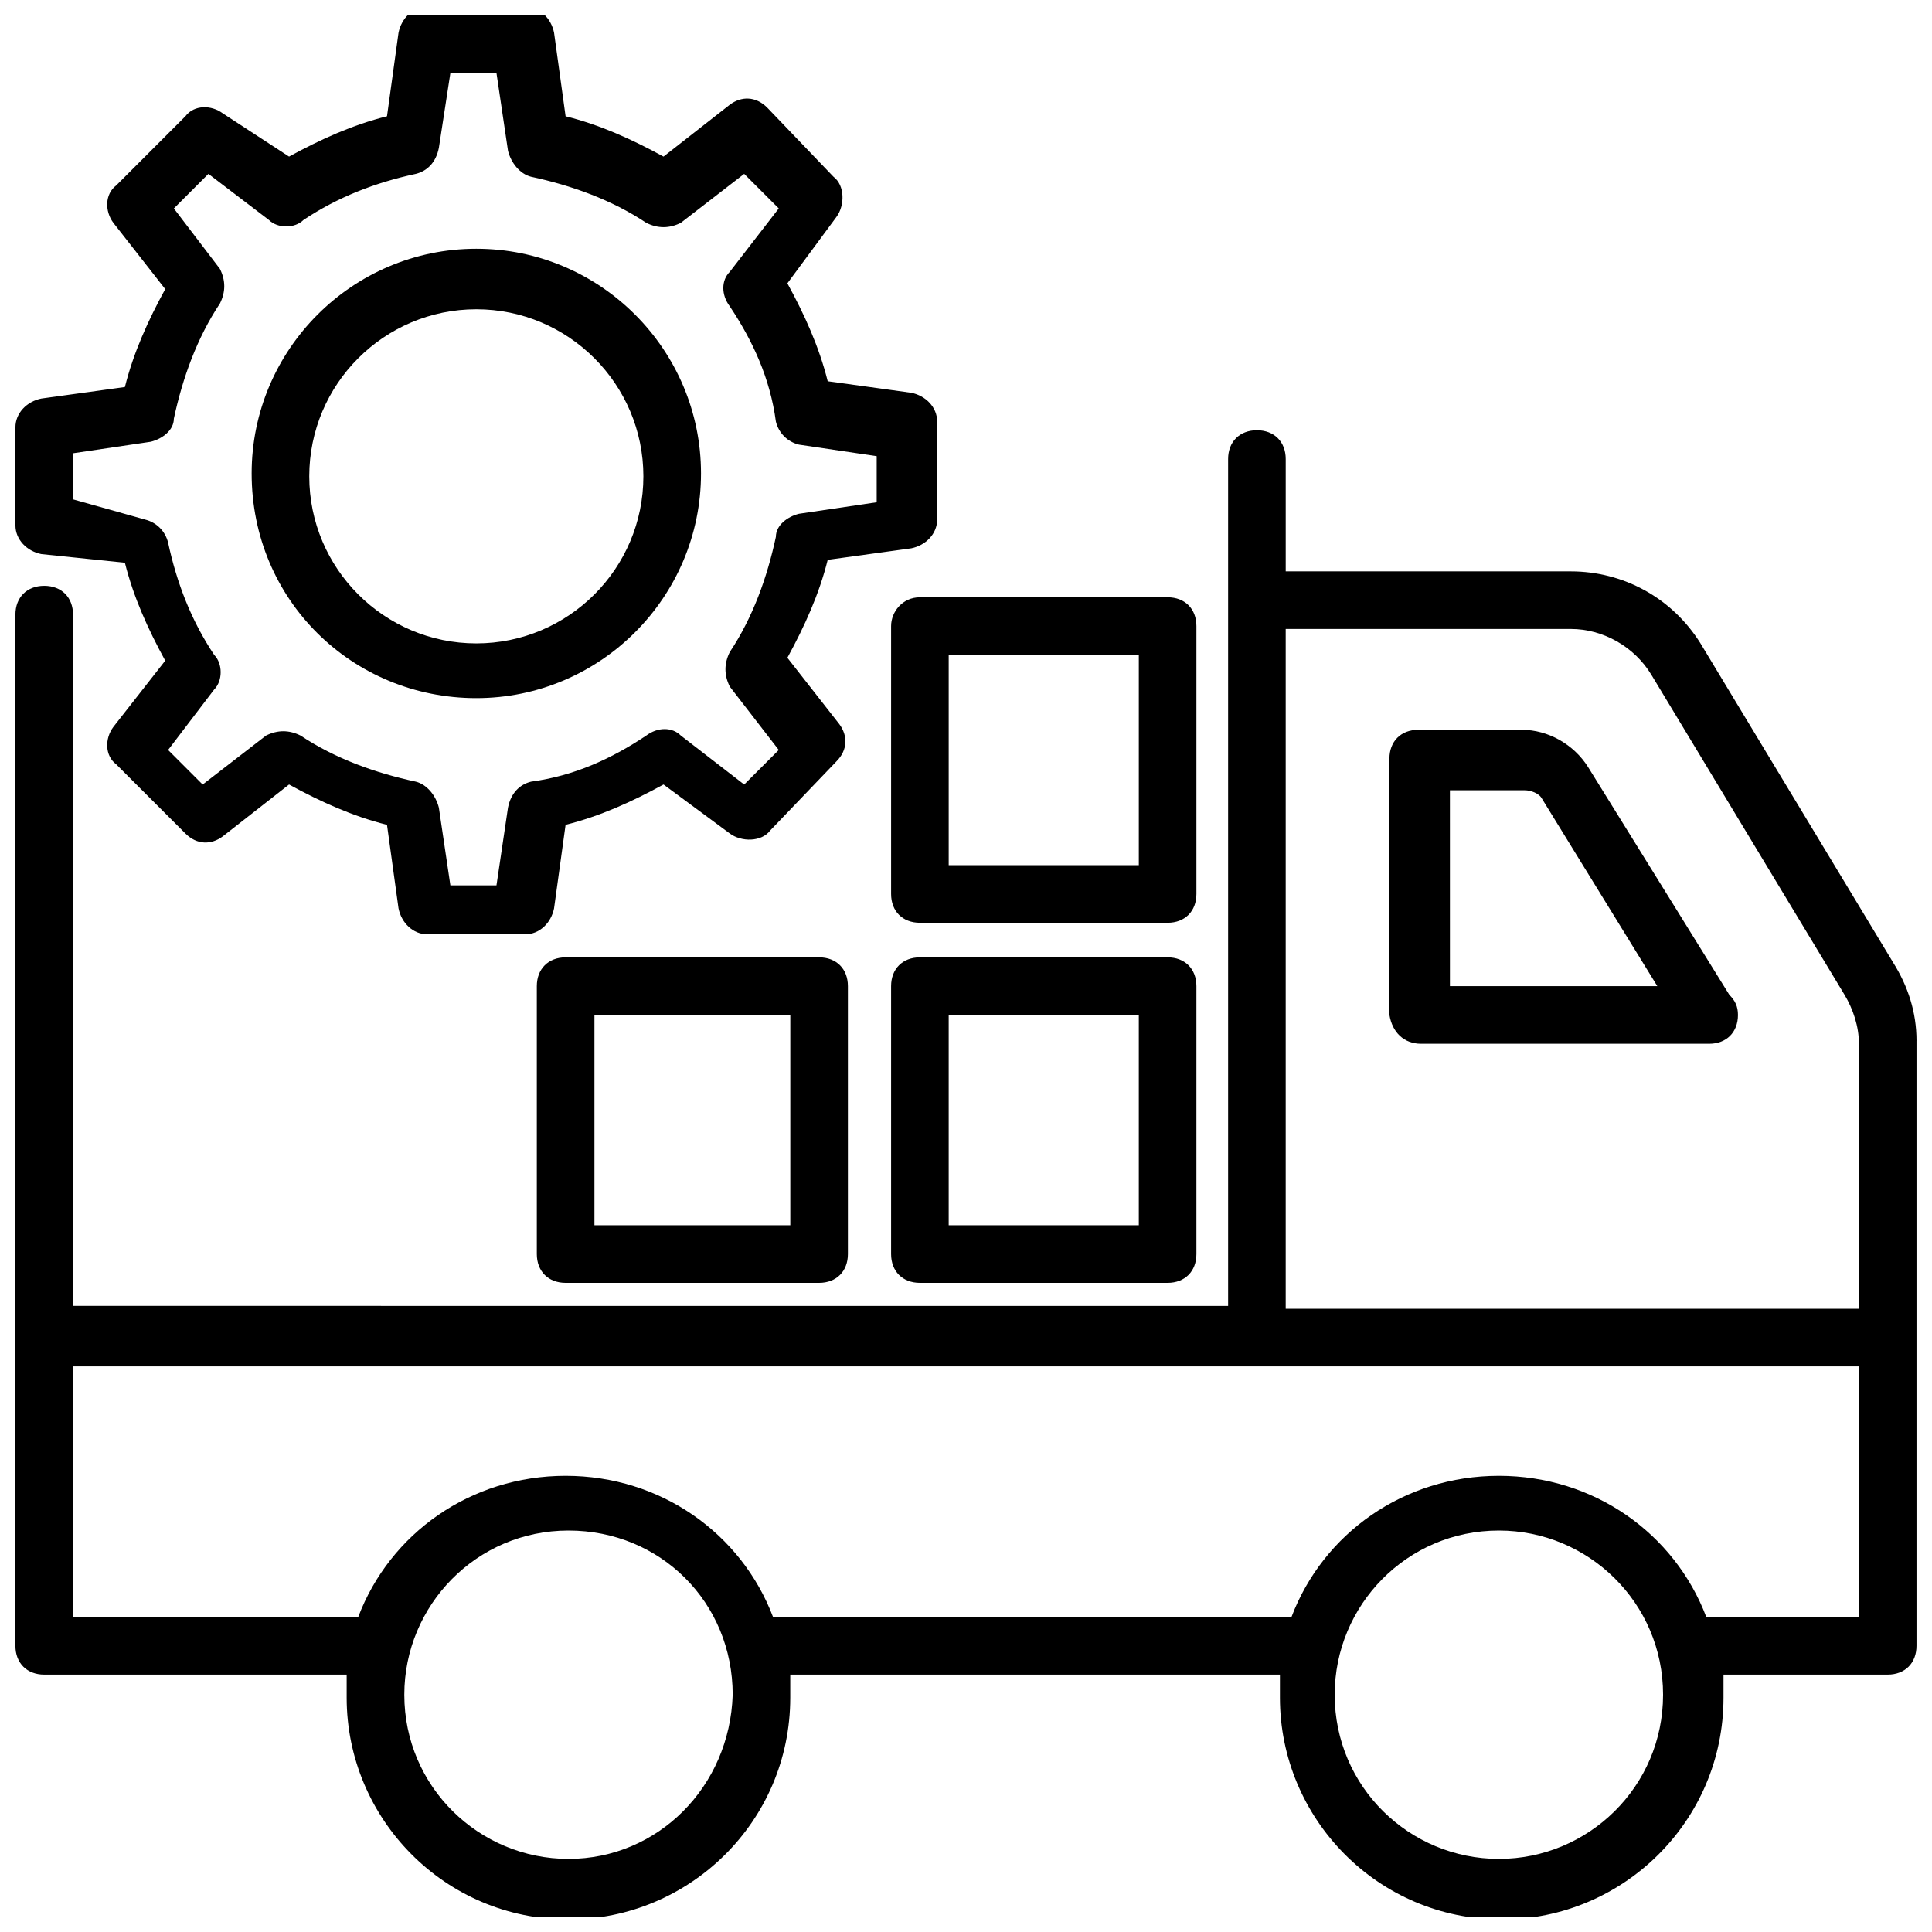
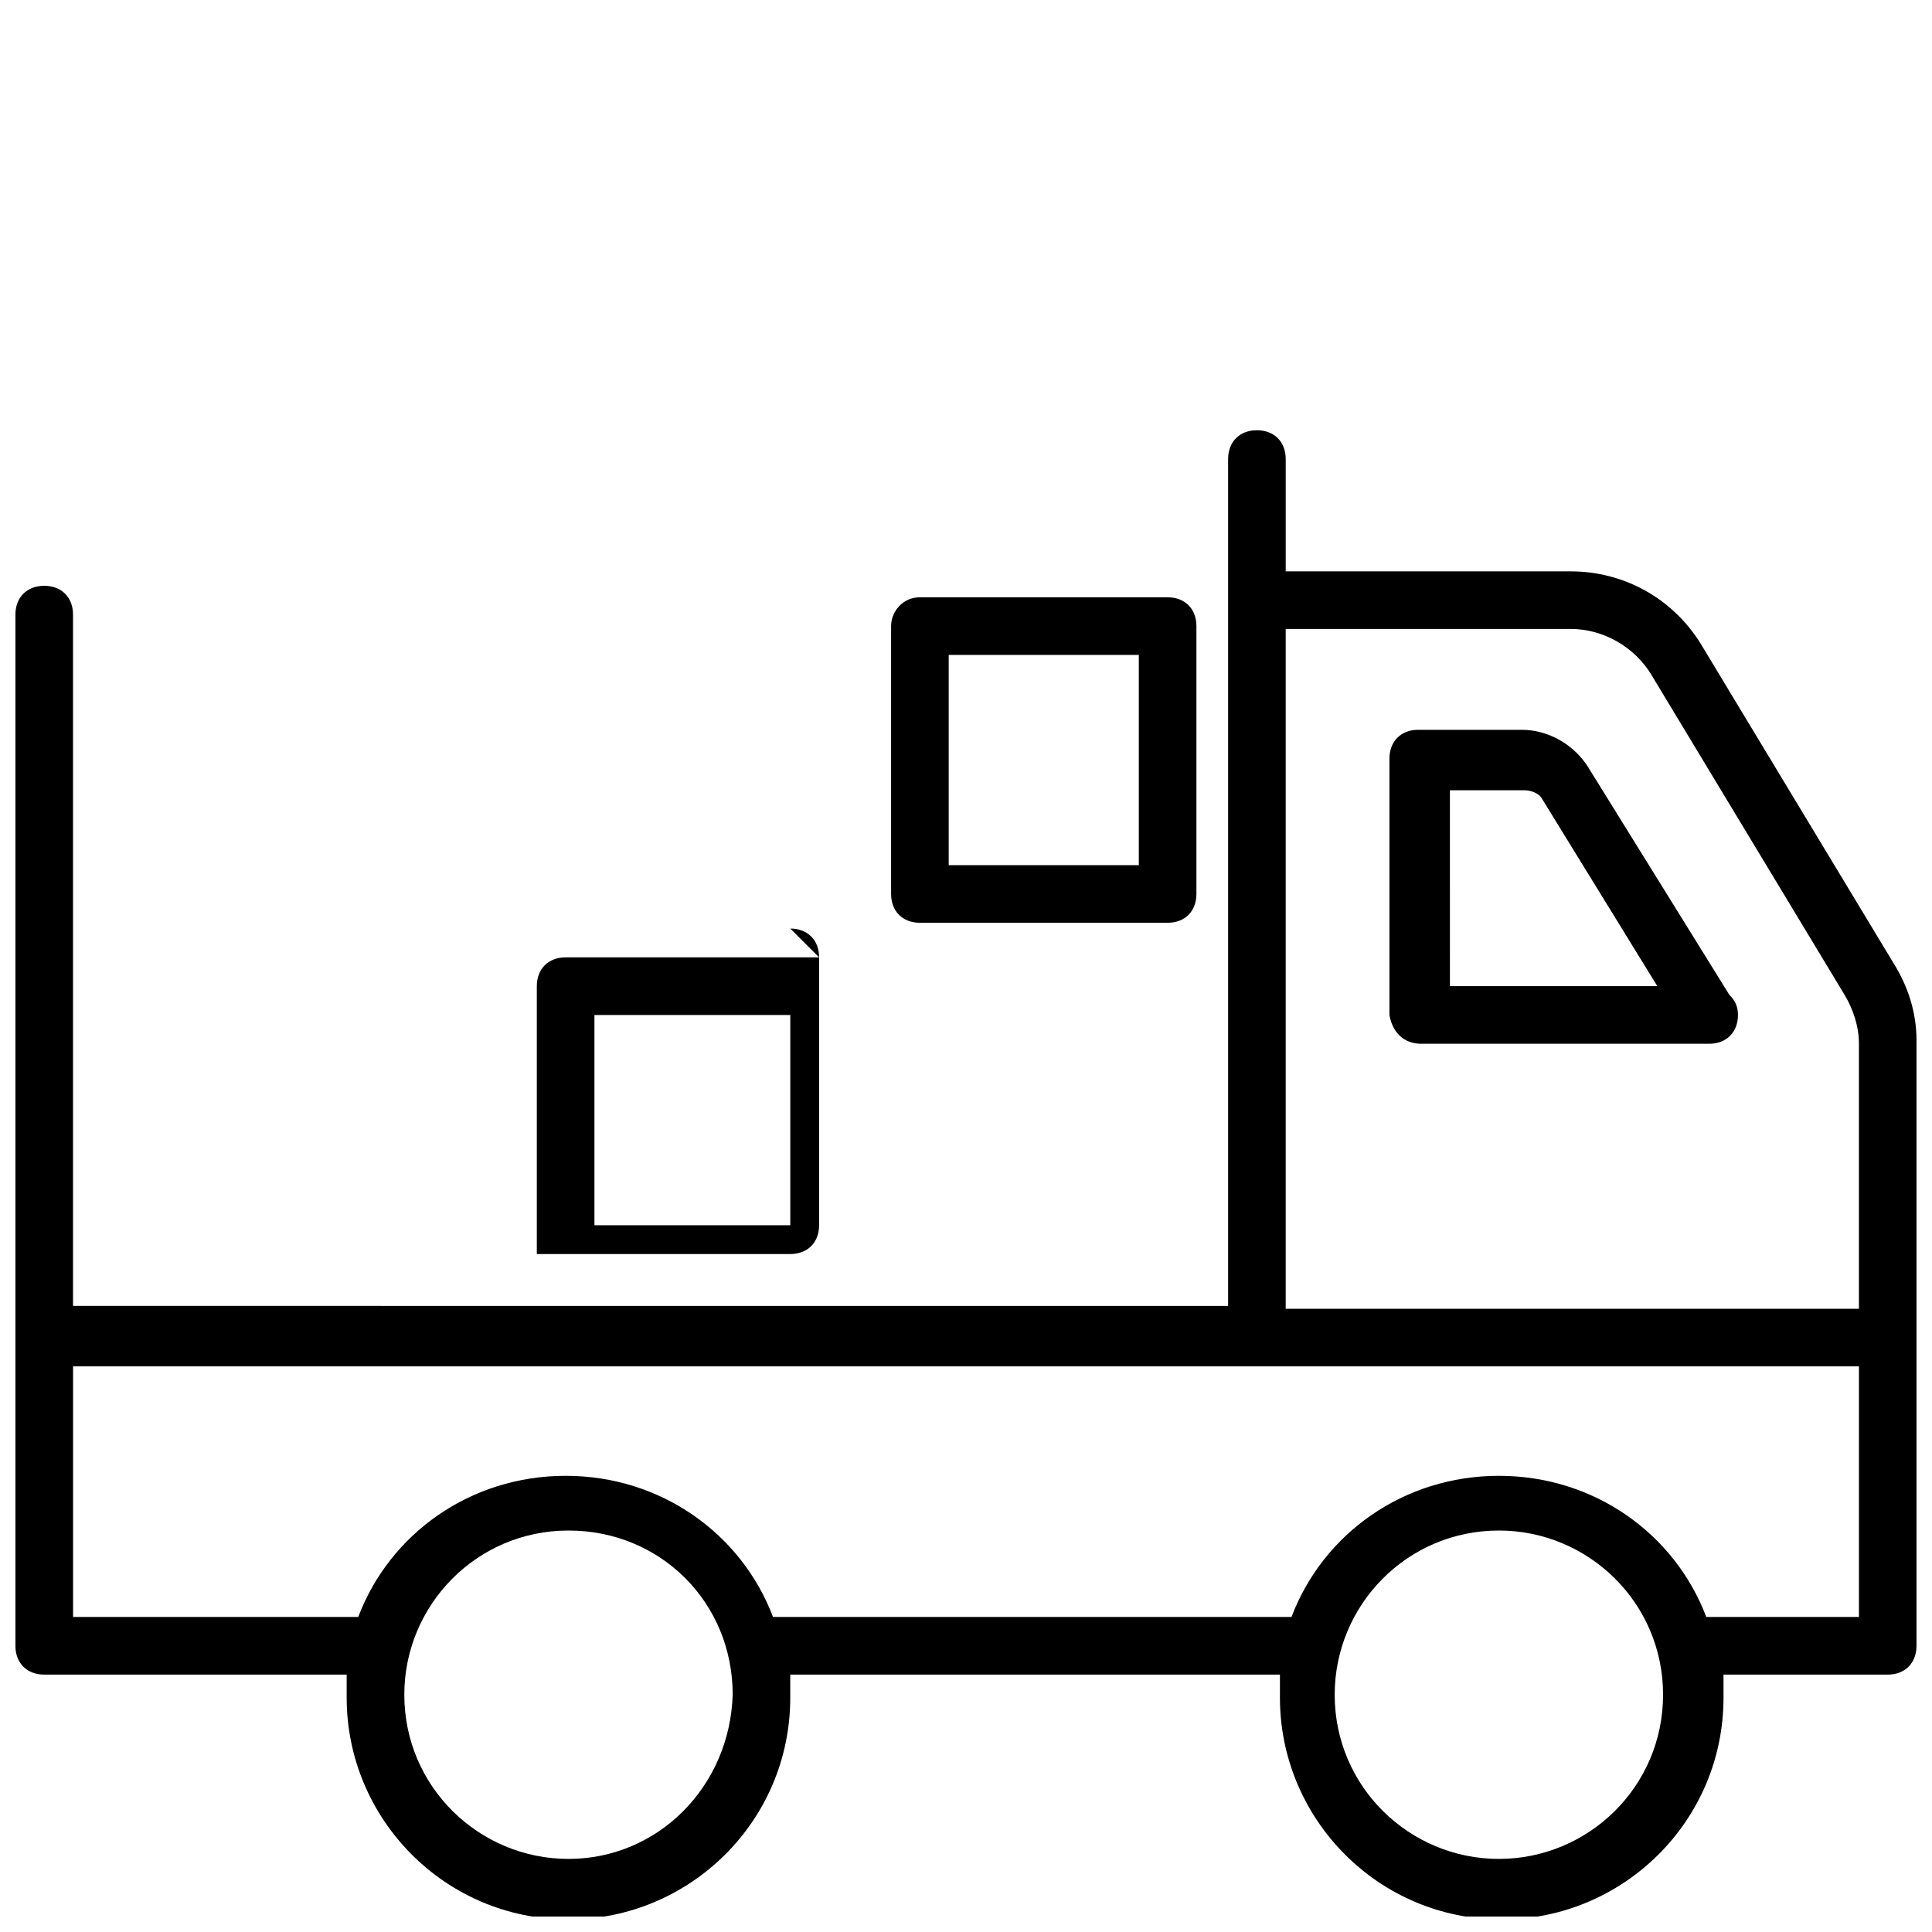
<svg xmlns="http://www.w3.org/2000/svg" width="800px" height="800px" version="1.1" viewBox="144 144 512 512">
  <defs>
    <clipPath id="b">
      <path d="m148.09 258h503.81v393.9h-503.81z" />
    </clipPath>
    <clipPath id="a">
-       <path d="m148.09 148.09h244.91v243.91h-244.91z" />
-     </clipPath>
+       </clipPath>
  </defs>
  <g clip-path="url(#b)">
    <path d="m651.9 419.84c0-7.633-2.289-14.504-6.106-20.609l-51.145-84.73c-7.633-12.215-20.609-19.082-34.352-19.082h-75.57v-29.77c0-4.582-3.055-7.633-7.633-7.633-4.582 0-7.633 3.055-7.633 7.633v224.43l-306.11-0.004v-183.2c0-4.582-3.055-7.633-7.633-7.633-4.582 0-7.633 3.055-7.633 7.633v273.28c0 4.582 3.055 7.633 7.633 7.633h80.152v6.106c0 32.062 25.953 58.777 58.777 58.777 32.062 0 58.777-25.953 58.777-58.777v-6.106h129.77v6.106c0 32.062 25.953 58.777 58.777 58.777 32.062 0 58.777-25.953 58.777-58.777v-6.106h43.512c4.582 0 7.633-3.055 7.633-7.633v-160.3zm-91.602-109.16c8.398 0 16.793 4.582 21.375 12.215l51.145 84.73c2.289 3.816 3.816 8.398 3.816 12.977v70.227h-151.91v-180.15zm-265.64 325.95c-23.664 0-43.512-19.082-43.512-43.512 0-23.664 19.082-43.512 43.512-43.512 24.426 0 43.512 19.082 43.512 43.512-0.766 24.426-19.848 43.512-43.512 43.512zm246.56 0c-23.664 0-43.512-19.082-43.512-43.512 0-23.664 19.082-43.512 43.512-43.512 23.664 0 43.512 19.082 43.512 43.512 0 24.426-19.848 43.512-43.512 43.512zm95.418-64.121h-40.457c-8.398-22.137-29.77-37.402-54.961-37.402s-46.562 15.266-54.961 37.402h-137.4c-8.398-22.137-29.77-37.402-54.961-37.402-25.191 0-46.562 15.266-54.961 37.402h-75.574v-66.41h473.28z" />
  </g>
  <path d="m520.61 420.61h76.336c4.582 0 7.633-3.055 7.633-7.633 0-2.289-0.762-3.816-2.289-5.344l-37.402-60.305c-3.816-6.106-10.688-9.922-17.559-9.922h-27.48c-4.582 0-7.633 3.055-7.633 7.633v67.938c0.758 4.578 3.812 7.633 8.395 7.633zm7.633-67.176h19.848c1.527 0 3.816 0.762 4.582 2.289l30.535 49.617h-54.961z" />
  <g clip-path="url(#a)">
-     <path d="m154.96 290.84 22.137 2.289c2.289 9.16 6.106 17.559 10.688 25.953l-13.742 17.559c-2.289 3.055-2.289 7.633 0.762 9.922l18.32 18.32c3.055 3.055 6.871 3.055 9.922 0.762l17.559-13.742c8.398 4.582 16.793 8.398 25.953 10.688l3.055 22.137c0.762 3.816 3.816 6.871 7.633 6.871h25.953c3.816 0 6.871-3.055 7.633-6.871l3.055-22.137c9.16-2.289 17.559-6.106 25.953-10.688l17.559 12.977c3.055 2.289 8.398 2.289 10.688-0.762l17.559-18.32c3.055-3.055 3.055-6.871 0.762-9.922l-13.742-17.559c4.582-8.398 8.398-16.793 10.688-25.953l22.137-3.055c3.816-0.762 6.871-3.816 6.871-7.633v-25.953c0-3.816-3.055-6.871-6.871-7.633l-22.137-3.055c-2.289-9.16-6.106-17.559-10.688-25.953l12.977-17.559c2.289-3.055 2.289-8.398-0.762-10.688l-17.559-18.32c-3.055-3.055-6.871-3.055-9.922-0.762l-17.559 13.742c-8.398-4.582-16.793-8.398-25.953-10.688l-3.055-22.137c-0.762-3.816-3.816-6.871-7.633-6.871h-25.953c-3.816 0-6.871 3.055-7.633 6.871l-3.055 22.137c-9.16 2.289-17.559 6.106-25.953 10.688l-17.555-11.449c-3.055-2.289-7.633-2.289-9.922 0.762l-18.32 18.324c-3.055 2.289-3.055 6.867-0.766 9.922l13.742 17.559c-4.582 8.398-8.398 16.793-10.688 25.953l-22.137 3.055c-3.816 0.762-6.871 3.816-6.871 7.633v25.953c0 3.816 3.055 6.871 6.871 7.633zm8.395-26.719 20.609-3.055c3.055-0.762 6.106-3.055 6.106-6.106 2.289-10.688 6.106-21.375 12.215-30.535 1.527-3.055 1.527-6.106 0-9.16l-12.211-16.027 9.16-9.16 16.031 12.215c2.289 2.289 6.871 2.289 9.16 0 9.16-6.106 19.082-9.922 29.77-12.215 3.055-0.762 5.344-3.055 6.106-6.871l3.055-19.848h12.215l3.055 20.609c0.762 3.055 3.055 6.106 6.106 6.871 10.688 2.289 21.375 6.106 30.535 12.215 3.055 1.527 6.106 1.527 9.16 0l16.793-12.977 9.16 9.16-12.977 16.793c-2.289 2.289-2.289 6.106 0 9.16 6.106 9.16 10.688 19.082 12.215 30.535 0.762 3.055 3.055 5.344 6.106 6.106l20.609 3.055v12.215l-20.609 3.055c-3.055 0.762-6.106 3.055-6.106 6.106-2.289 10.688-6.106 21.375-12.215 30.535-1.527 3.055-1.527 6.106 0 9.16l12.977 16.793-9.16 9.16-16.793-12.977c-2.289-2.289-6.106-2.289-9.16 0-9.16 6.106-19.082 10.688-30.535 12.215-3.055 0.762-5.344 3.055-6.106 6.871l-3.055 20.609h-12.215l-3.055-20.609c-0.762-3.055-3.055-6.106-6.106-6.871-10.688-2.289-21.375-6.106-30.535-12.215-3.055-1.527-6.106-1.527-9.16 0l-16.793 12.977-9.16-9.16 12.215-16.031c2.289-2.289 2.289-6.871 0-9.16-6.106-9.16-9.922-19.082-12.215-29.77-0.762-3.055-3.055-5.344-6.106-6.106l-19.086-5.348z" />
-   </g>
-   <path d="m270.23 329.01c32.824 0 59.543-26.719 59.543-59.543 0-32.824-26.719-59.543-59.543-59.543s-59.543 26.719-59.543 59.543c0 33.59 26.719 59.543 59.543 59.543zm0-103.05c24.426 0 44.273 19.848 44.273 44.273s-19.848 44.273-44.273 44.273-44.273-19.848-44.273-44.273c0-24.43 19.844-44.273 44.273-44.273z" />
-   <path d="m361.07 397.71h-67.176c-4.582 0-7.633 3.055-7.633 7.633v70.992c0 4.582 3.055 7.633 7.633 7.633h67.176c4.582 0 7.633-3.055 7.633-7.633v-70.992c0.004-4.578-3.051-7.633-7.633-7.633zm-7.633 70.992h-51.906v-55.723h51.906z" />
-   <path d="m453.43 397.71h-65.648c-4.582 0-7.633 3.055-7.633 7.633v70.992c0 4.582 3.055 7.633 7.633 7.633h65.648c4.582 0 7.633-3.055 7.633-7.633v-70.992c0-4.578-3.055-7.633-7.633-7.633zm-7.633 70.992h-50.383v-55.723h50.383z" />
+     </g>
+   <path d="m361.07 397.71h-67.176c-4.582 0-7.633 3.055-7.633 7.633v70.992h67.176c4.582 0 7.633-3.055 7.633-7.633v-70.992c0.004-4.578-3.051-7.633-7.633-7.633zm-7.633 70.992h-51.906v-55.723h51.906z" />
  <path d="m380.15 309.92v70.992c0 4.582 3.055 7.633 7.633 7.633h65.648c4.582 0 7.633-3.055 7.633-7.633v-70.992c0-4.582-3.055-7.633-7.633-7.633h-65.648c-4.582 0-7.633 3.816-7.633 7.633zm15.266 7.637h50.383v55.723h-50.383z" />
</svg>